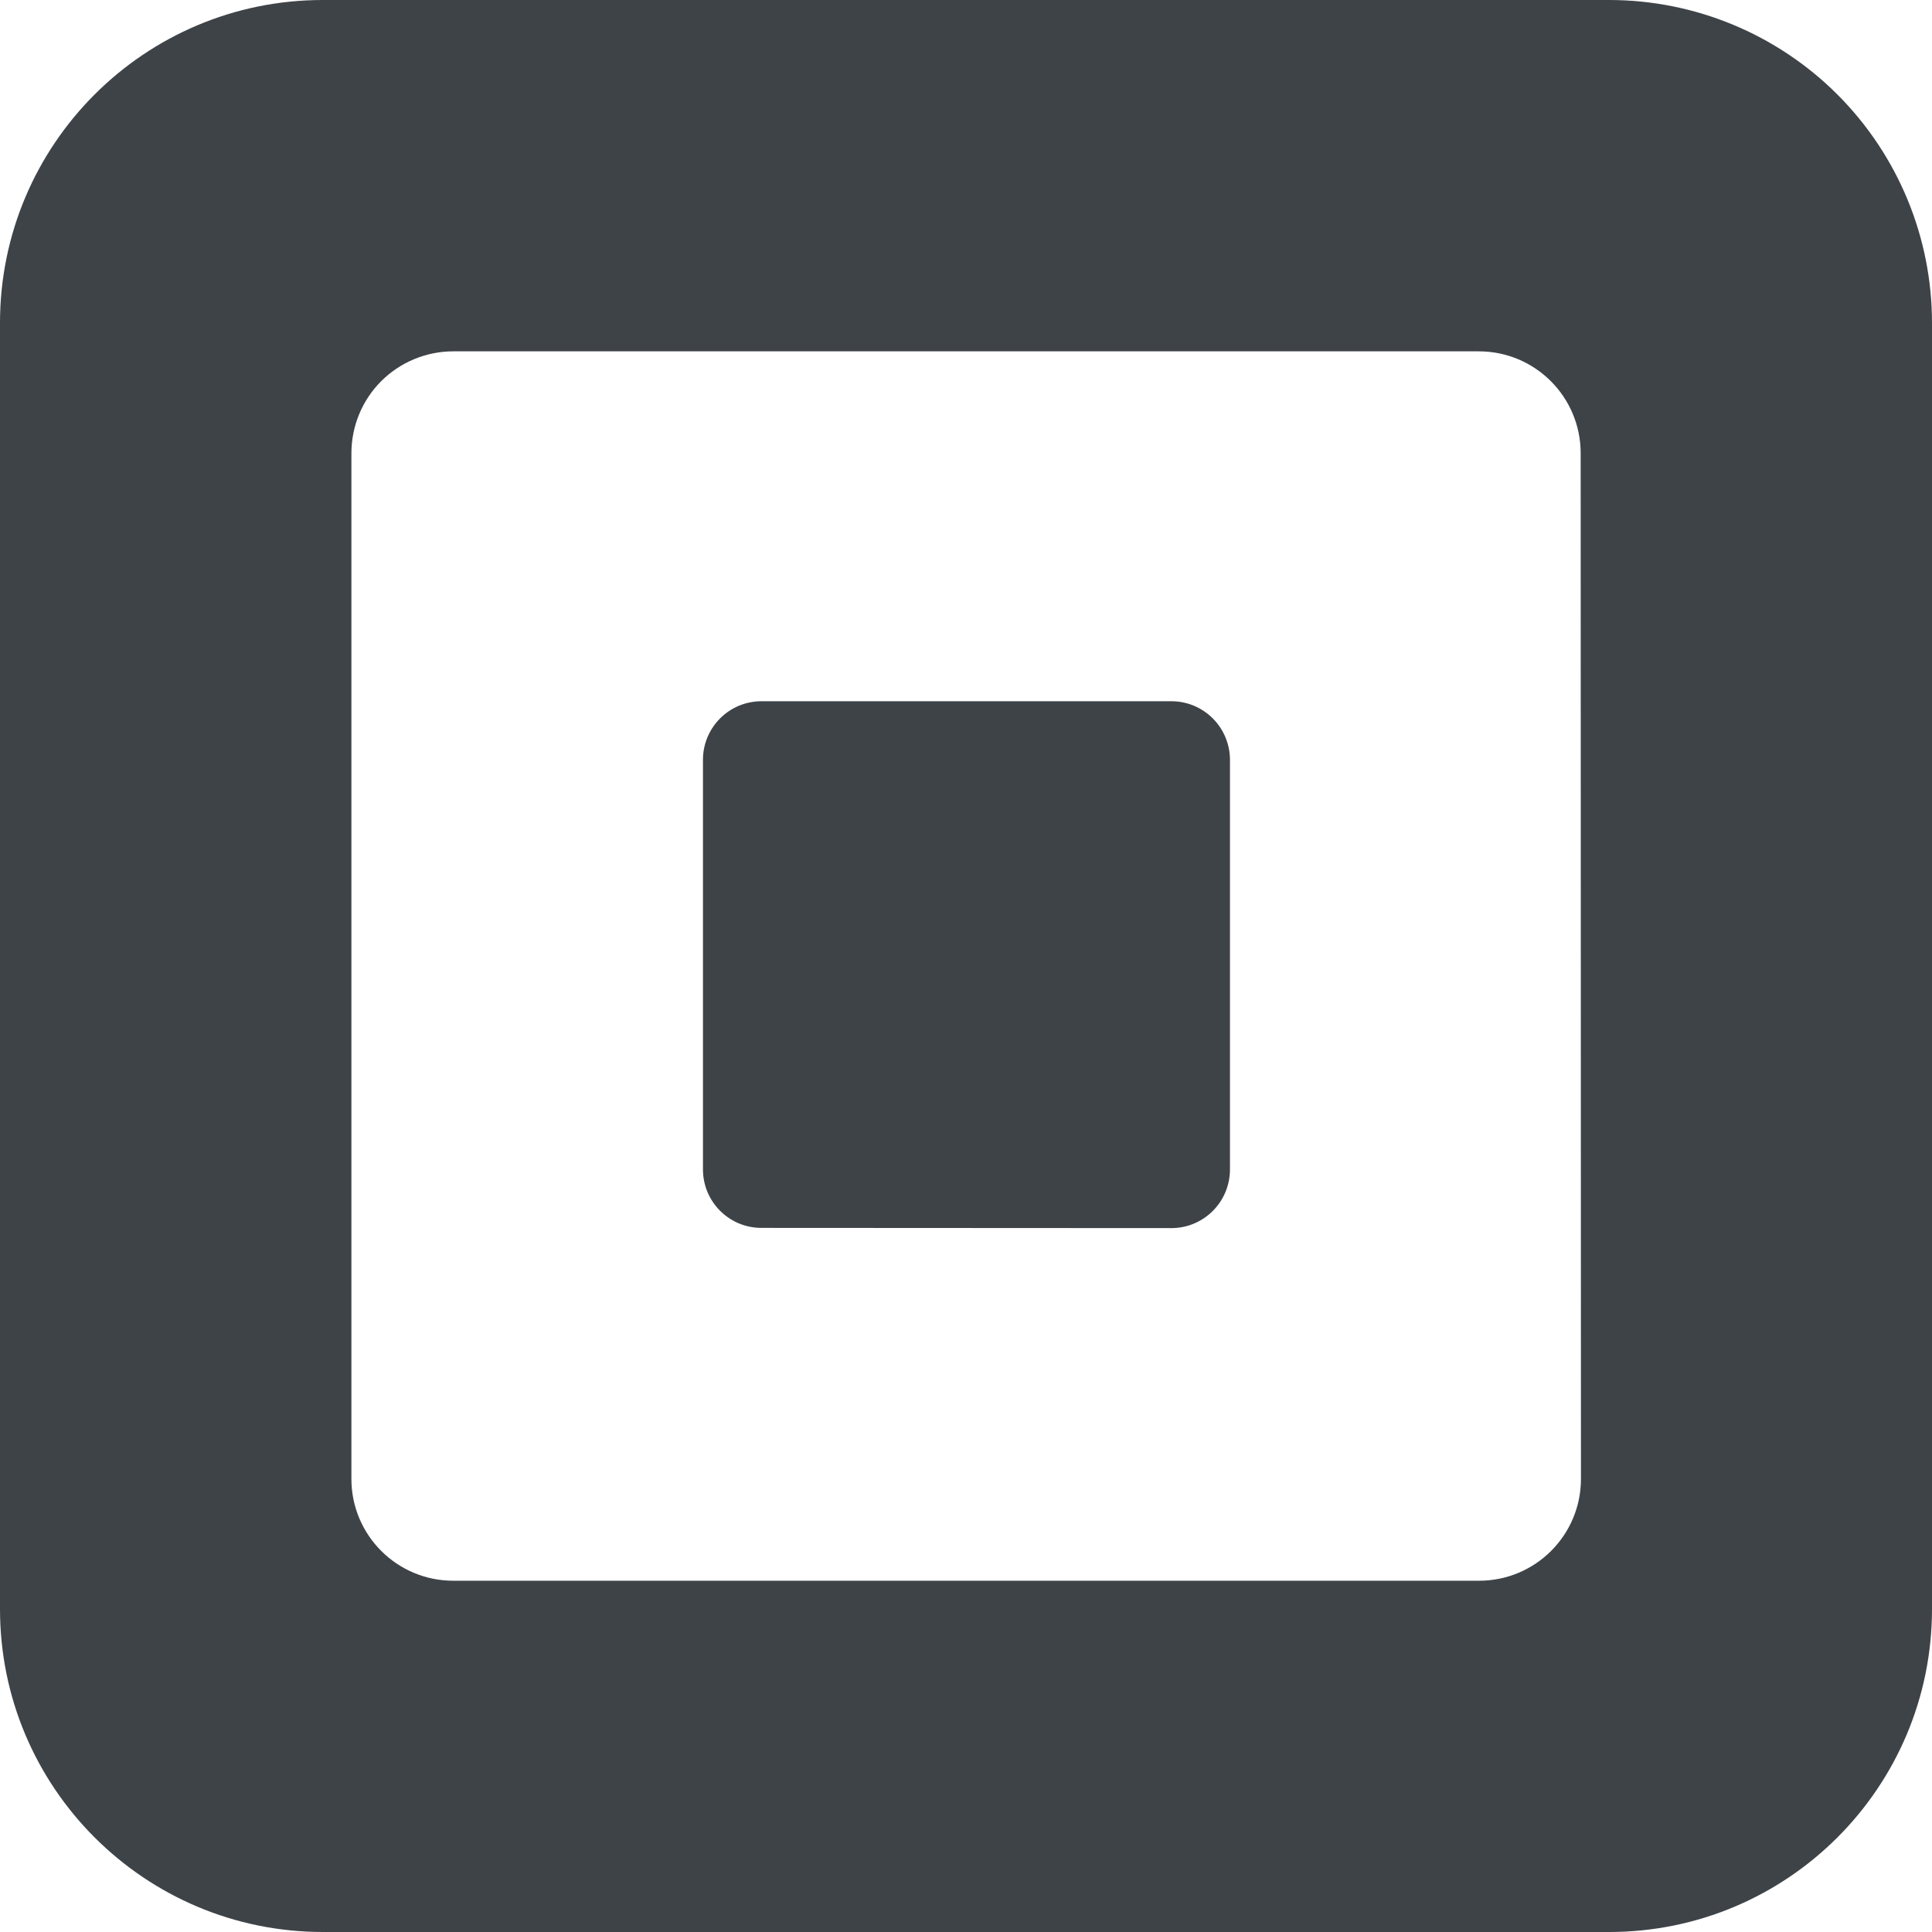
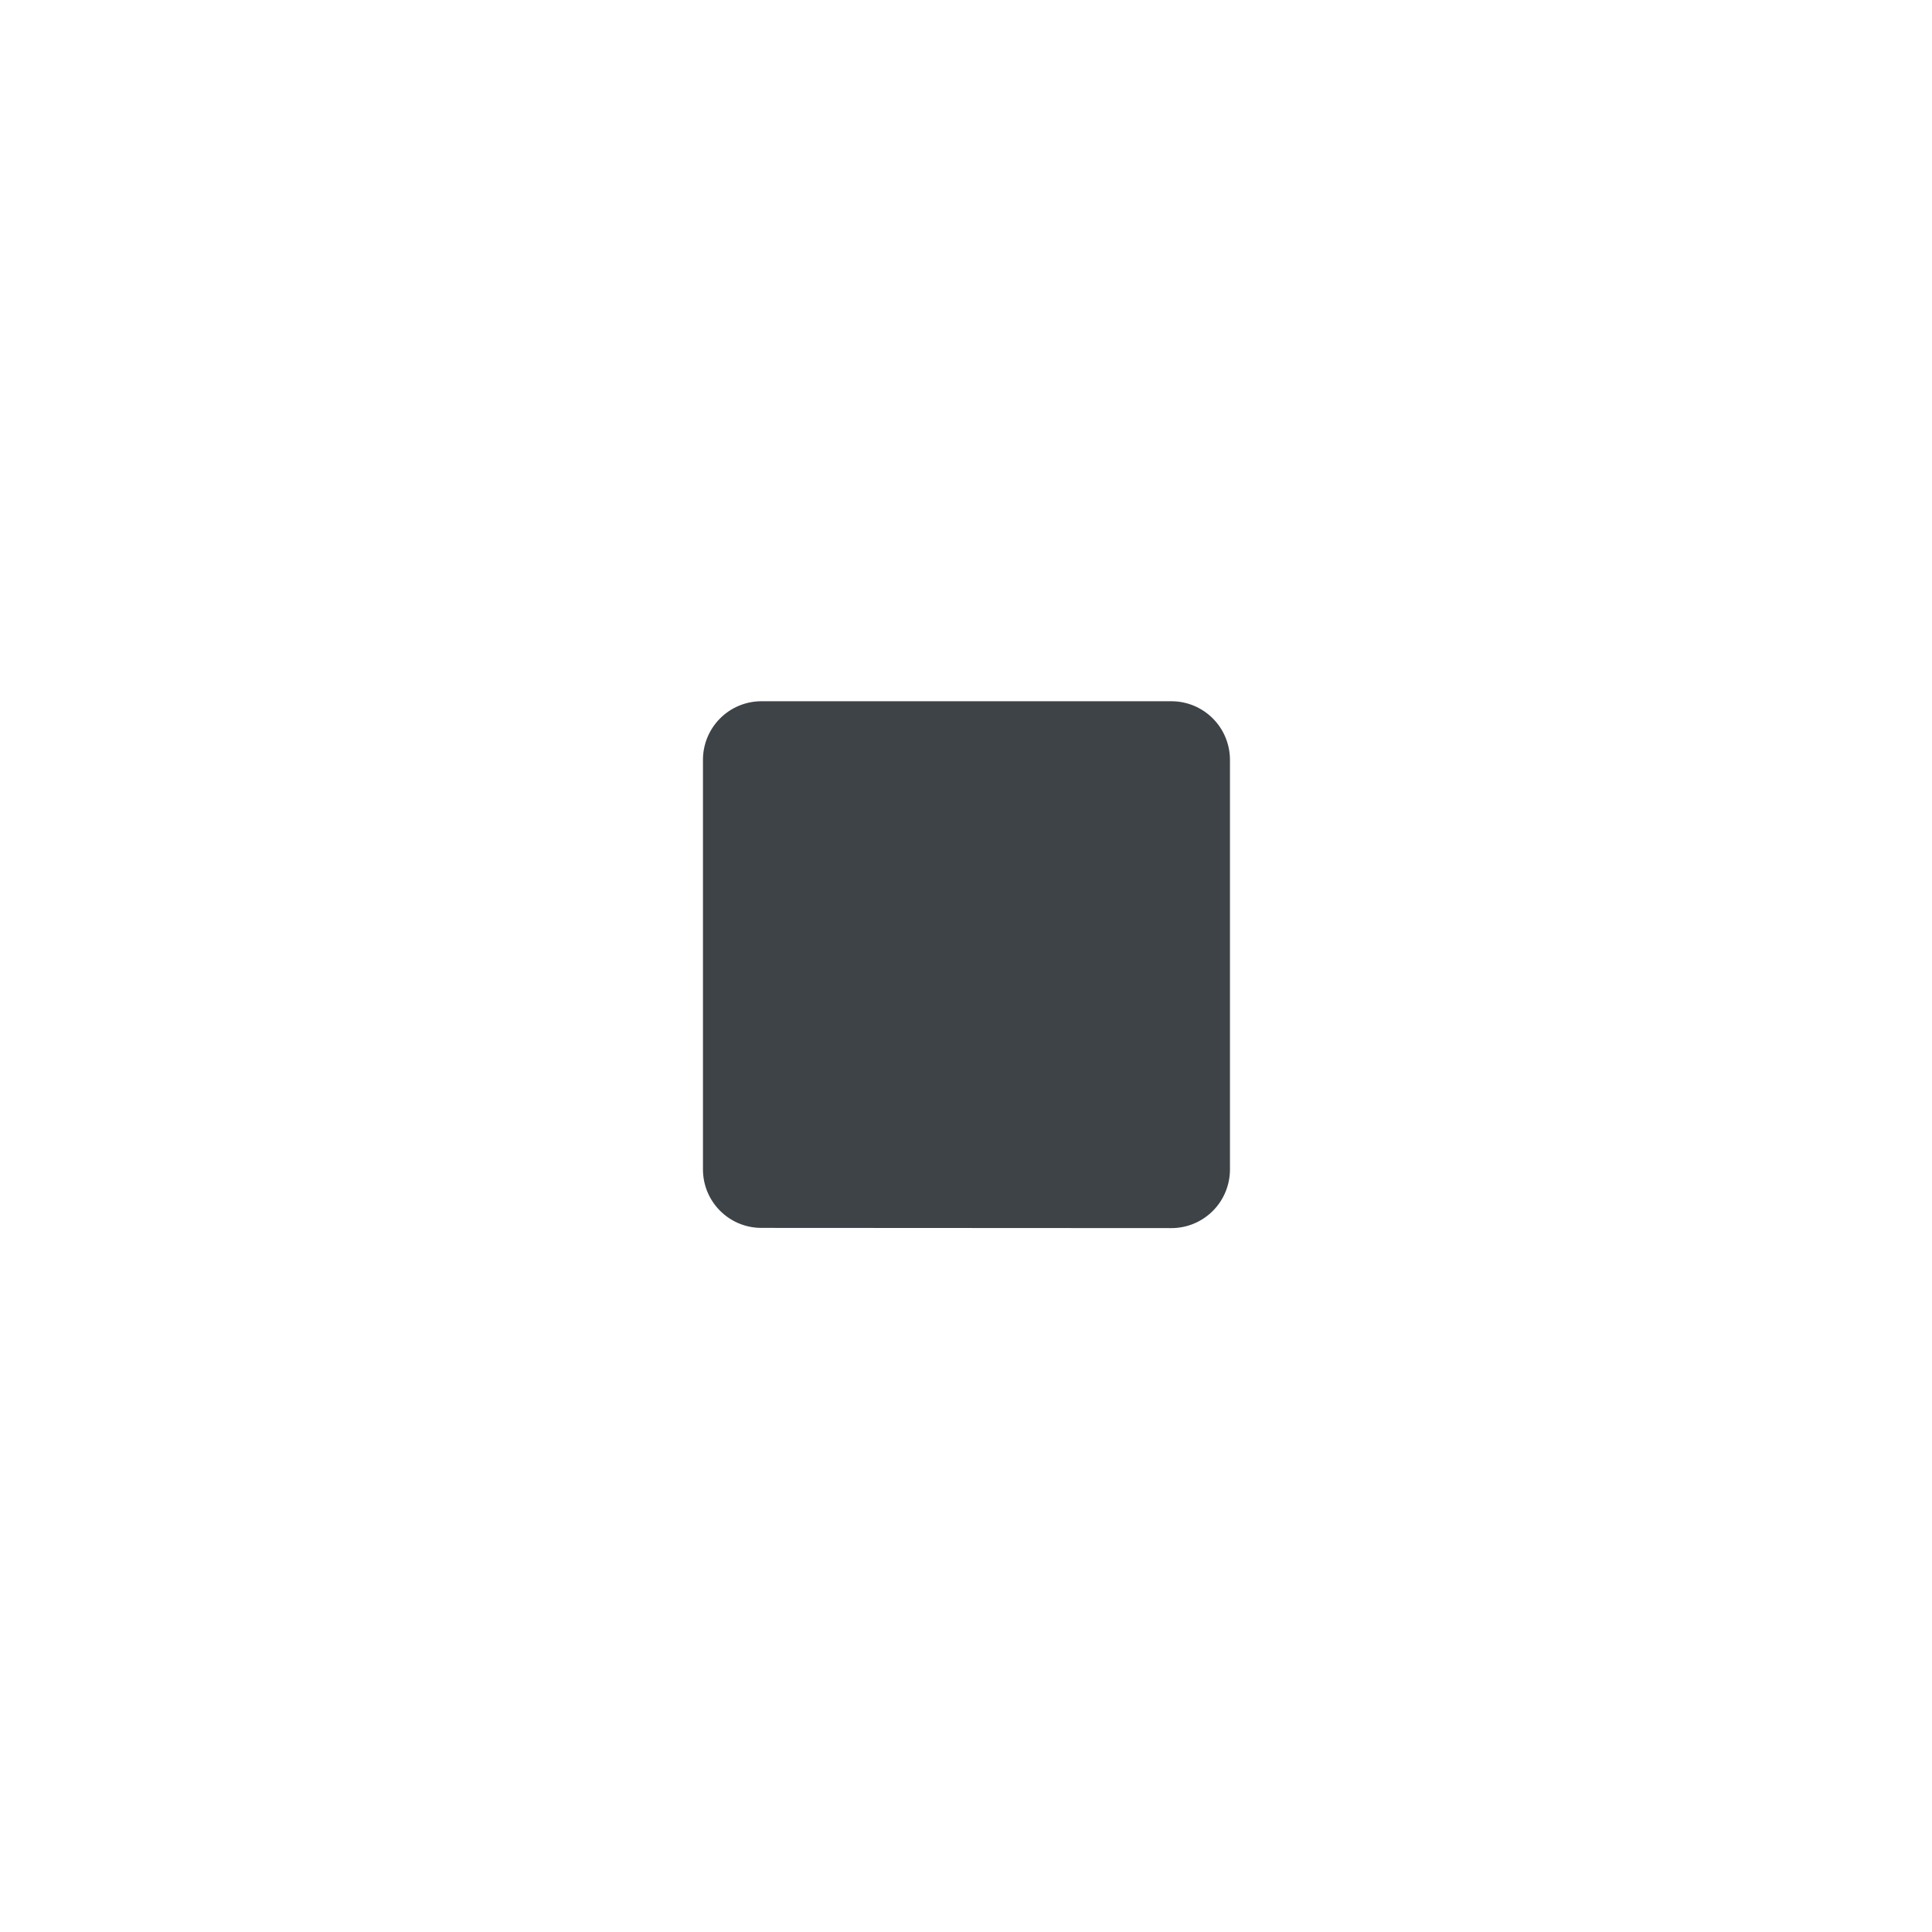
<svg xmlns="http://www.w3.org/2000/svg" width="27" height="27" viewBox="0 0 27 27" fill="none">
  <path d="M10.635 17.16C10.186 17.157 9.824 16.792 9.824 16.343V10.621C9.823 10.404 9.909 10.195 10.062 10.041C10.216 9.886 10.424 9.8 10.642 9.8H16.371C16.589 9.8 16.797 9.887 16.95 10.041C17.104 10.195 17.189 10.404 17.189 10.621V16.342C17.189 16.559 17.104 16.768 16.95 16.922C16.797 17.076 16.589 17.163 16.371 17.163L10.635 17.16Z" fill="#3E4348" />
-   <path fill-rule="evenodd" clip-rule="evenodd" d="M4.511 1.90042e-07H22.487C23.684 -0 24.832 0.475 25.678 1.321C26.524 2.167 27 3.315 27 4.512V22.487C27 24.98 24.98 27 22.487 27H4.511C2.02 26.999 0 24.979 0 22.487V4.512C0 2.02 2.02 1.90042e-07 4.511 1.90042e-07ZM20.67 22.091C21.457 22.091 22.094 21.454 22.094 20.668L22.09 6.334C22.09 5.547 21.453 4.91 20.666 4.91H6.335C5.957 4.91 5.595 5.06 5.327 5.327C5.06 5.595 4.911 5.957 4.911 6.335V20.668C4.911 21.454 5.548 22.091 6.335 22.091H20.67Z" fill="#3E4348" />
</svg>